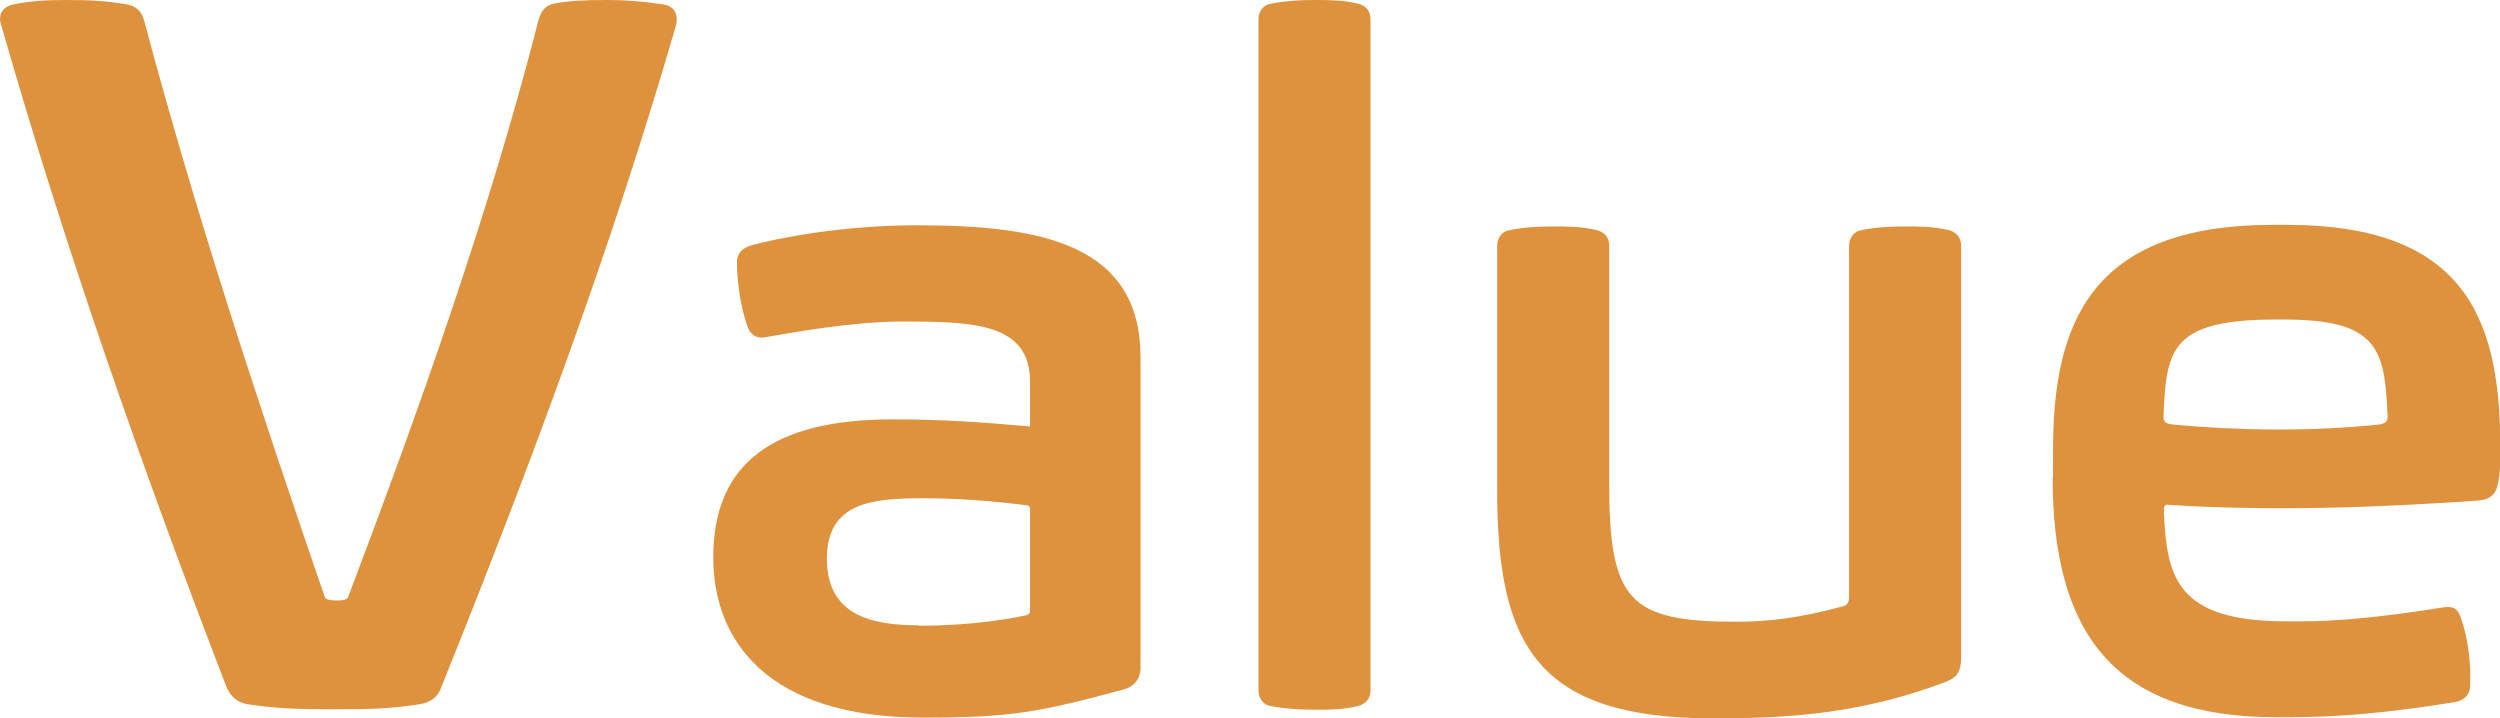
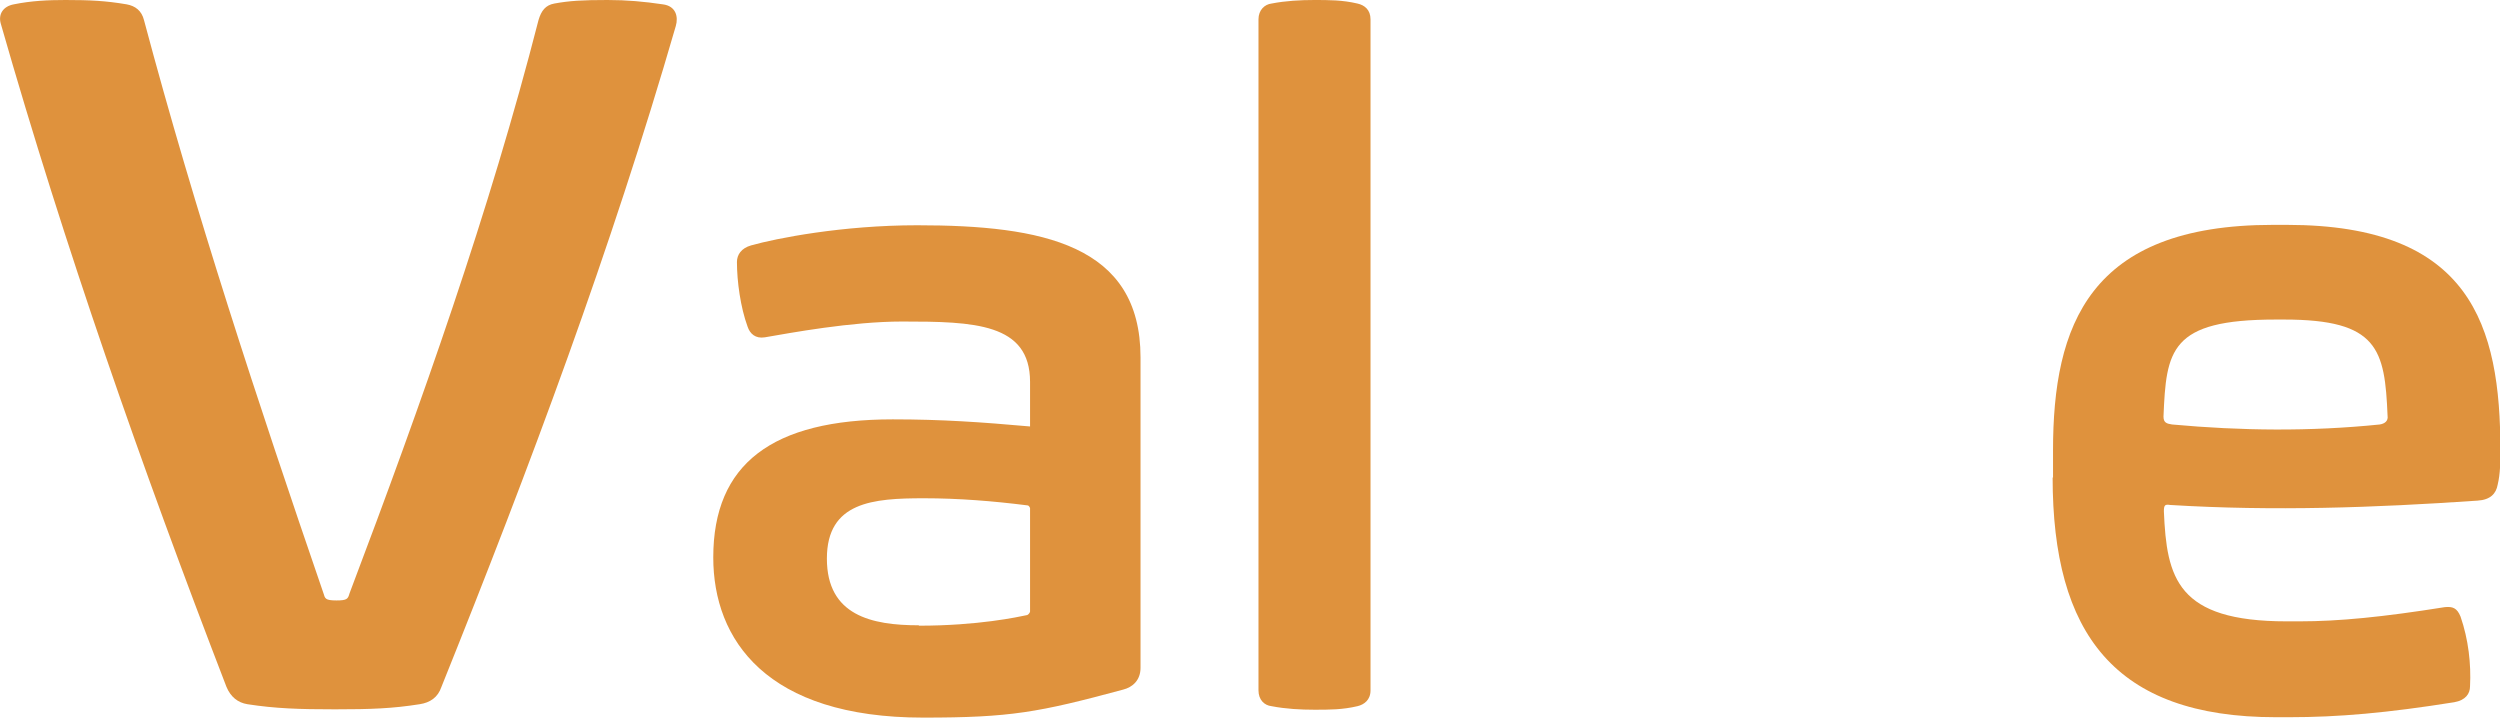
<svg xmlns="http://www.w3.org/2000/svg" id="_イヤー_2" viewBox="0 0 63.37 18.21">
  <defs>
    <style>.cls-1{fill:#df923d;}</style>
  </defs>
  <g id="_ニュー2">
    <g>
      <path class="cls-1" d="M5.74,17.41C3.57,11.78,1.64,6.26,.02,.6-.05,.36,.08,.16,.35,.11c.44-.09,.87-.11,1.31-.11,.62,0,1.02,.02,1.55,.11,.22,.04,.38,.16,.44,.4,1.29,4.84,2.88,9.67,4.55,14.53,.04,.13,.04,.18,.33,.18,.27,0,.29-.04,.33-.18,1.84-4.86,3.55-9.69,4.79-14.53,.07-.24,.18-.38,.4-.42,.38-.07,.71-.09,1.35-.09,.49,0,.93,.04,1.4,.11,.33,.04,.4,.31,.33,.55-1.64,5.66-3.68,11.13-5.94,16.75-.09,.27-.29,.4-.55,.44-.69,.11-1.24,.13-2.15,.13s-1.51-.02-2.22-.13c-.24-.04-.42-.18-.53-.44Z" />
      <path class="cls-1" d="M23.4,18.19c-3.97,0-5.32-1.97-5.32-4.06,0-2.37,1.49-3.5,4.55-3.5,1.24,0,2.24,.07,3.48,.18v-1.13c0-1.49-1.42-1.53-3.24-1.53-1.29,0-2.84,.29-3.48,.4-.24,.04-.38-.09-.44-.27-.18-.49-.27-1.15-.27-1.64,0-.18,.11-.35,.36-.42,.64-.18,2.31-.51,4.21-.51,3.17,0,5.66,.49,5.66,3.35v7.87c0,.31-.2,.49-.44,.55-2.15,.58-2.86,.71-5.06,.71Zm-.11-2.33c1.51,0,2.51-.22,2.75-.27,.04-.02,.07-.07,.07-.09v-2.62s-.02-.07-.07-.07c-.87-.11-1.75-.18-2.62-.18-1.29,0-2.46,.09-2.46,1.53s1.13,1.69,2.33,1.69Z" />
      <path class="cls-1" d="M32.23,.09c.36-.07,.73-.09,1.09-.09s.71,0,1.09,.09c.18,.04,.33,.16,.33,.4V17.5c0,.24-.16,.36-.33,.4-.38,.09-.71,.09-1.09,.09-.35,0-.73-.02-1.09-.09-.18-.02-.33-.16-.33-.4V.49c0-.24,.16-.38,.33-.4Z" />
-       <path class="cls-1" d="M46.87,15.15V6.23c0-.24,.16-.38,.33-.4,.35-.07,.73-.09,1.09-.09s.71,0,1.09,.09c.18,.04,.33,.16,.33,.4v10.45c0,.4-.16,.51-.38,.6-2.06,.78-3.82,.93-5.9,.93-4.46,0-5.48-1.84-5.48-5.79V6.23c0-.24,.16-.38,.33-.4,.35-.07,.73-.09,1.09-.09s.71,0,1.09,.09c.18,.04,.33,.16,.33,.4v6.03c0,2.97,.51,3.5,3.22,3.5,.87,0,1.66-.11,2.66-.38,.13-.02,.2-.09,.2-.24Z" />
      <path class="cls-1" d="M52.04,12.11v-.69c0-3.17,.91-5.72,5.57-5.72h.36c4.66,0,5.41,2.55,5.41,5.72,0,.27,0,.58-.07,.87-.04,.22-.18,.38-.51,.4-2.62,.18-5.17,.27-7.79,.11-.13-.02-.16,0-.16,.16,.07,1.69,.33,2.79,3.11,2.79h.33c1,0,2.11-.11,3.68-.36,.2-.02,.31,.02,.4,.24,.2,.58,.27,1.2,.24,1.77,0,.18-.11,.35-.4,.4-1.69,.27-2.93,.38-4.19,.38h-.33c-4.1,0-5.66-2.13-5.66-6.08Zm5.86-4.01h-.22c-2.68,0-2.77,.78-2.84,2.46,0,.16,.09,.18,.22,.2,1.75,.16,3.5,.18,5.26,0,.13-.02,.22-.09,.2-.22-.07-1.69-.24-2.44-2.62-2.44Z" />
    </g>
  </g>
</svg>